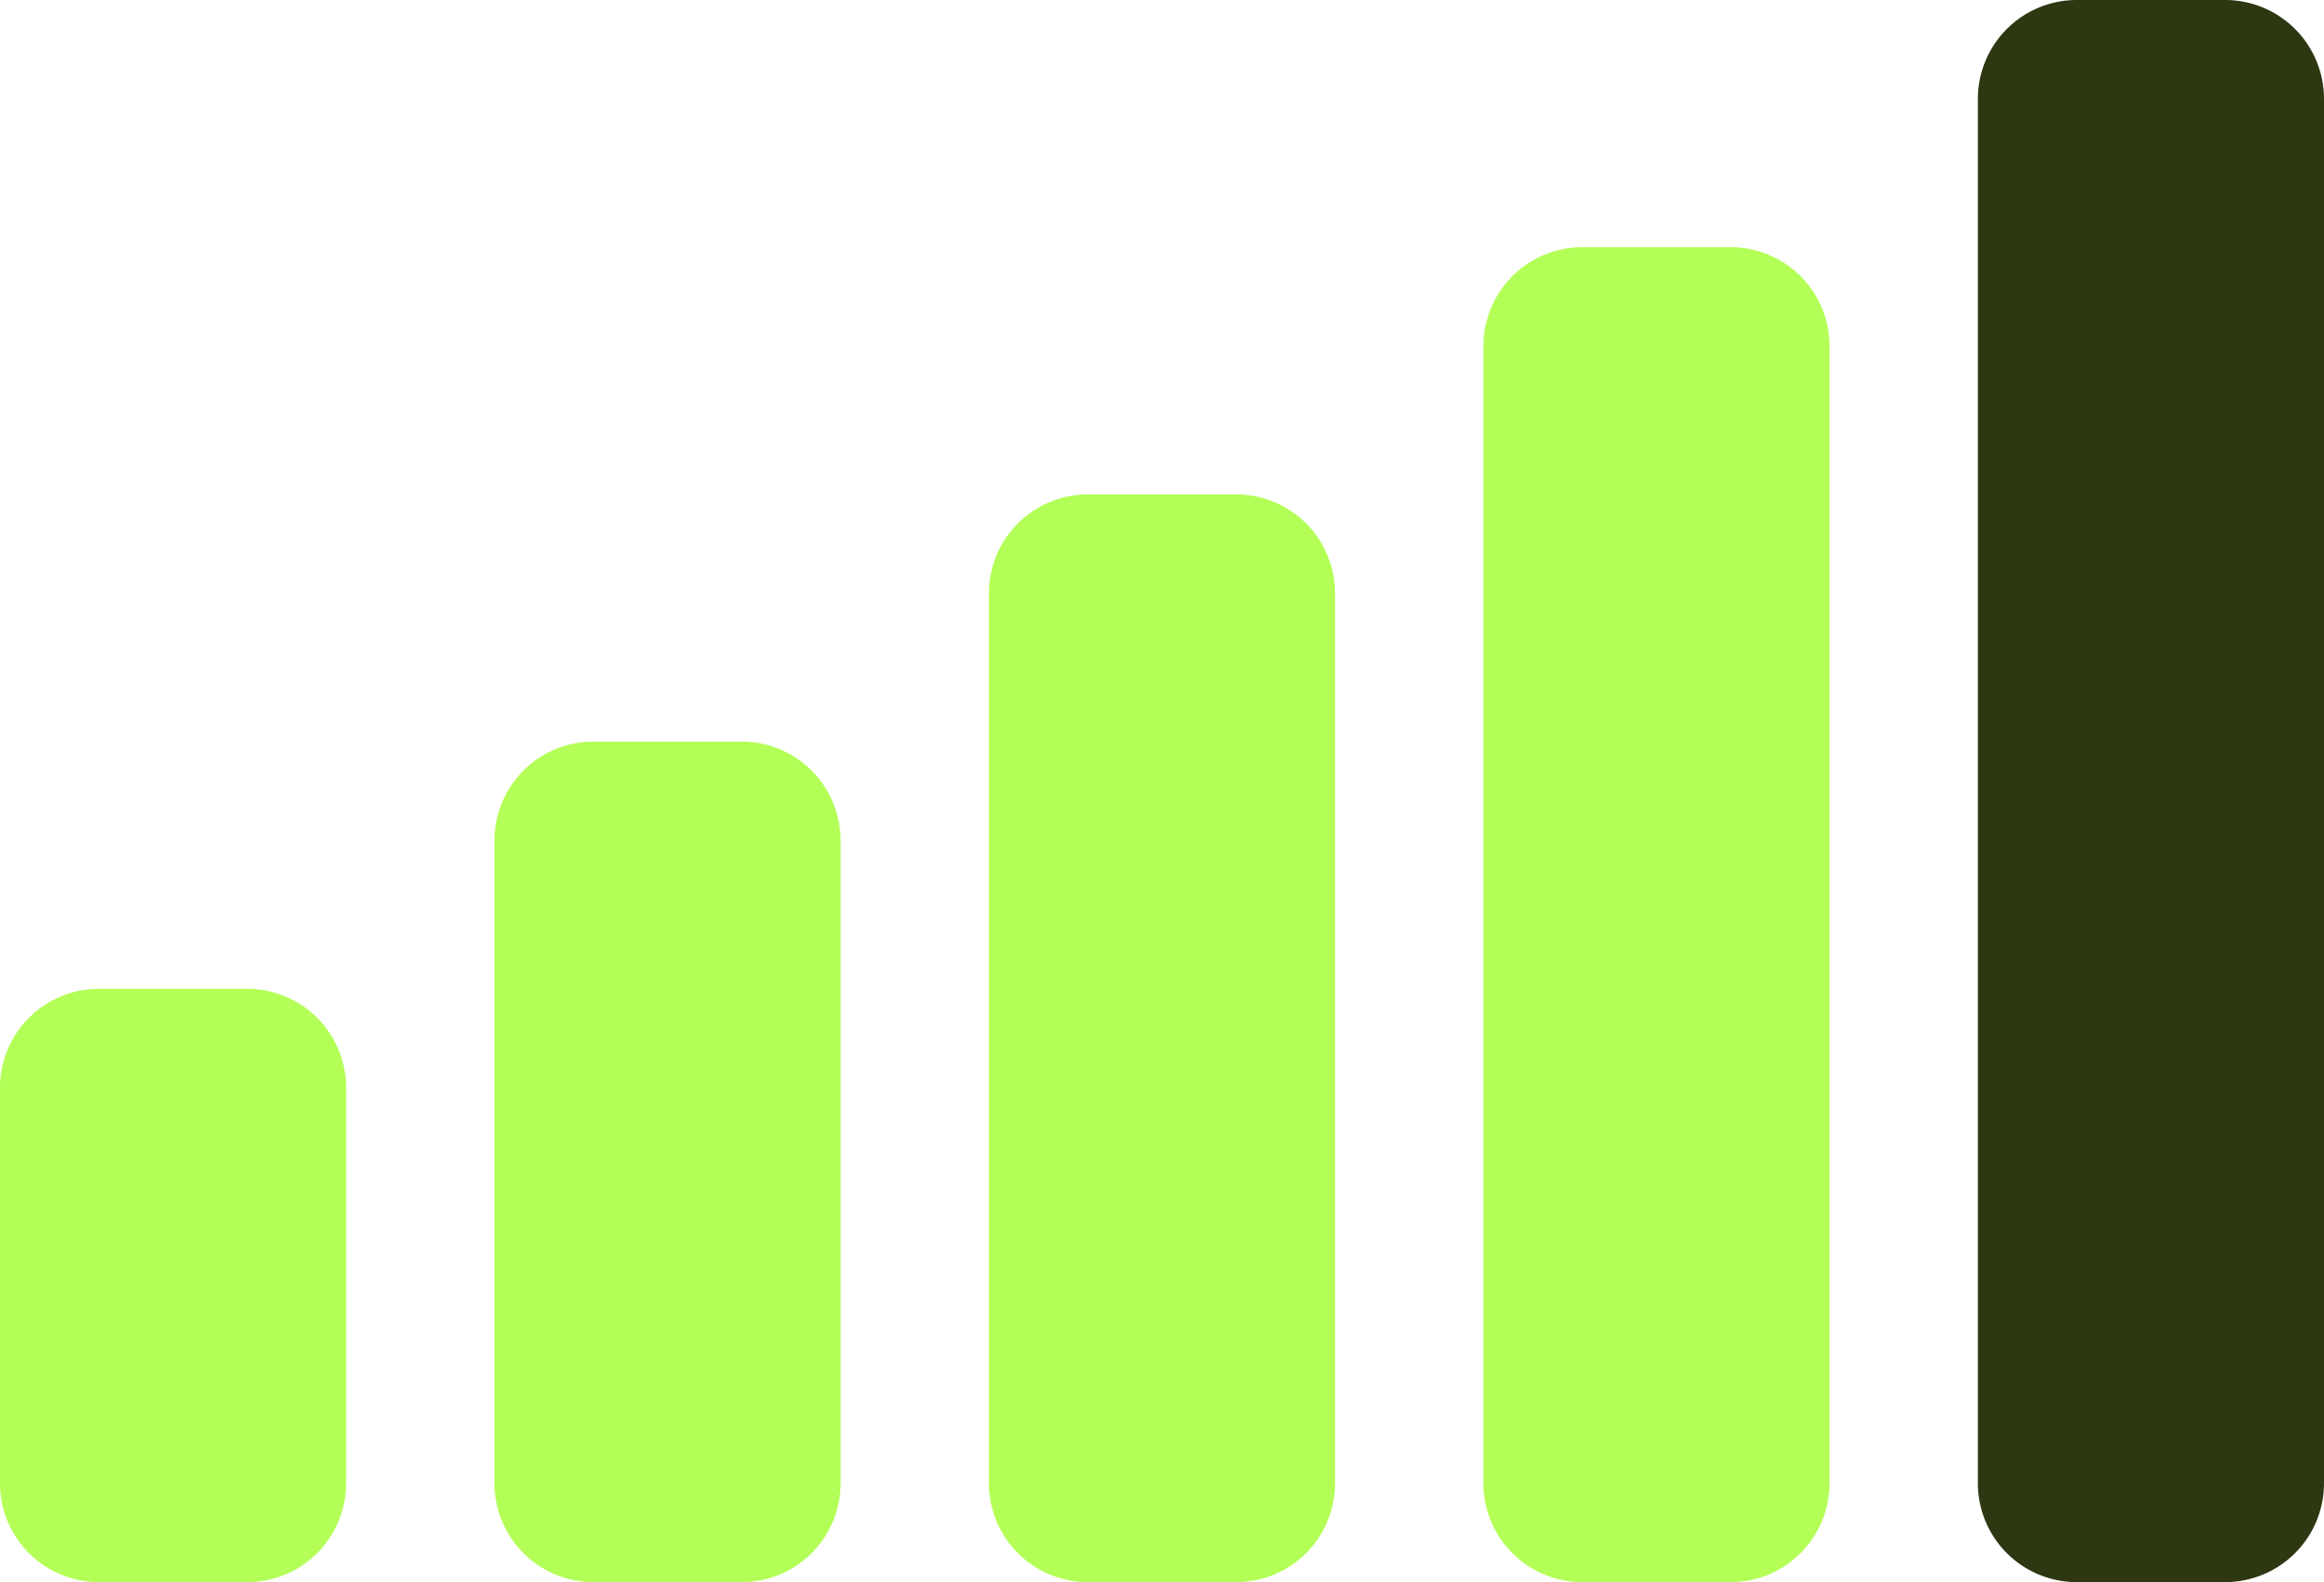
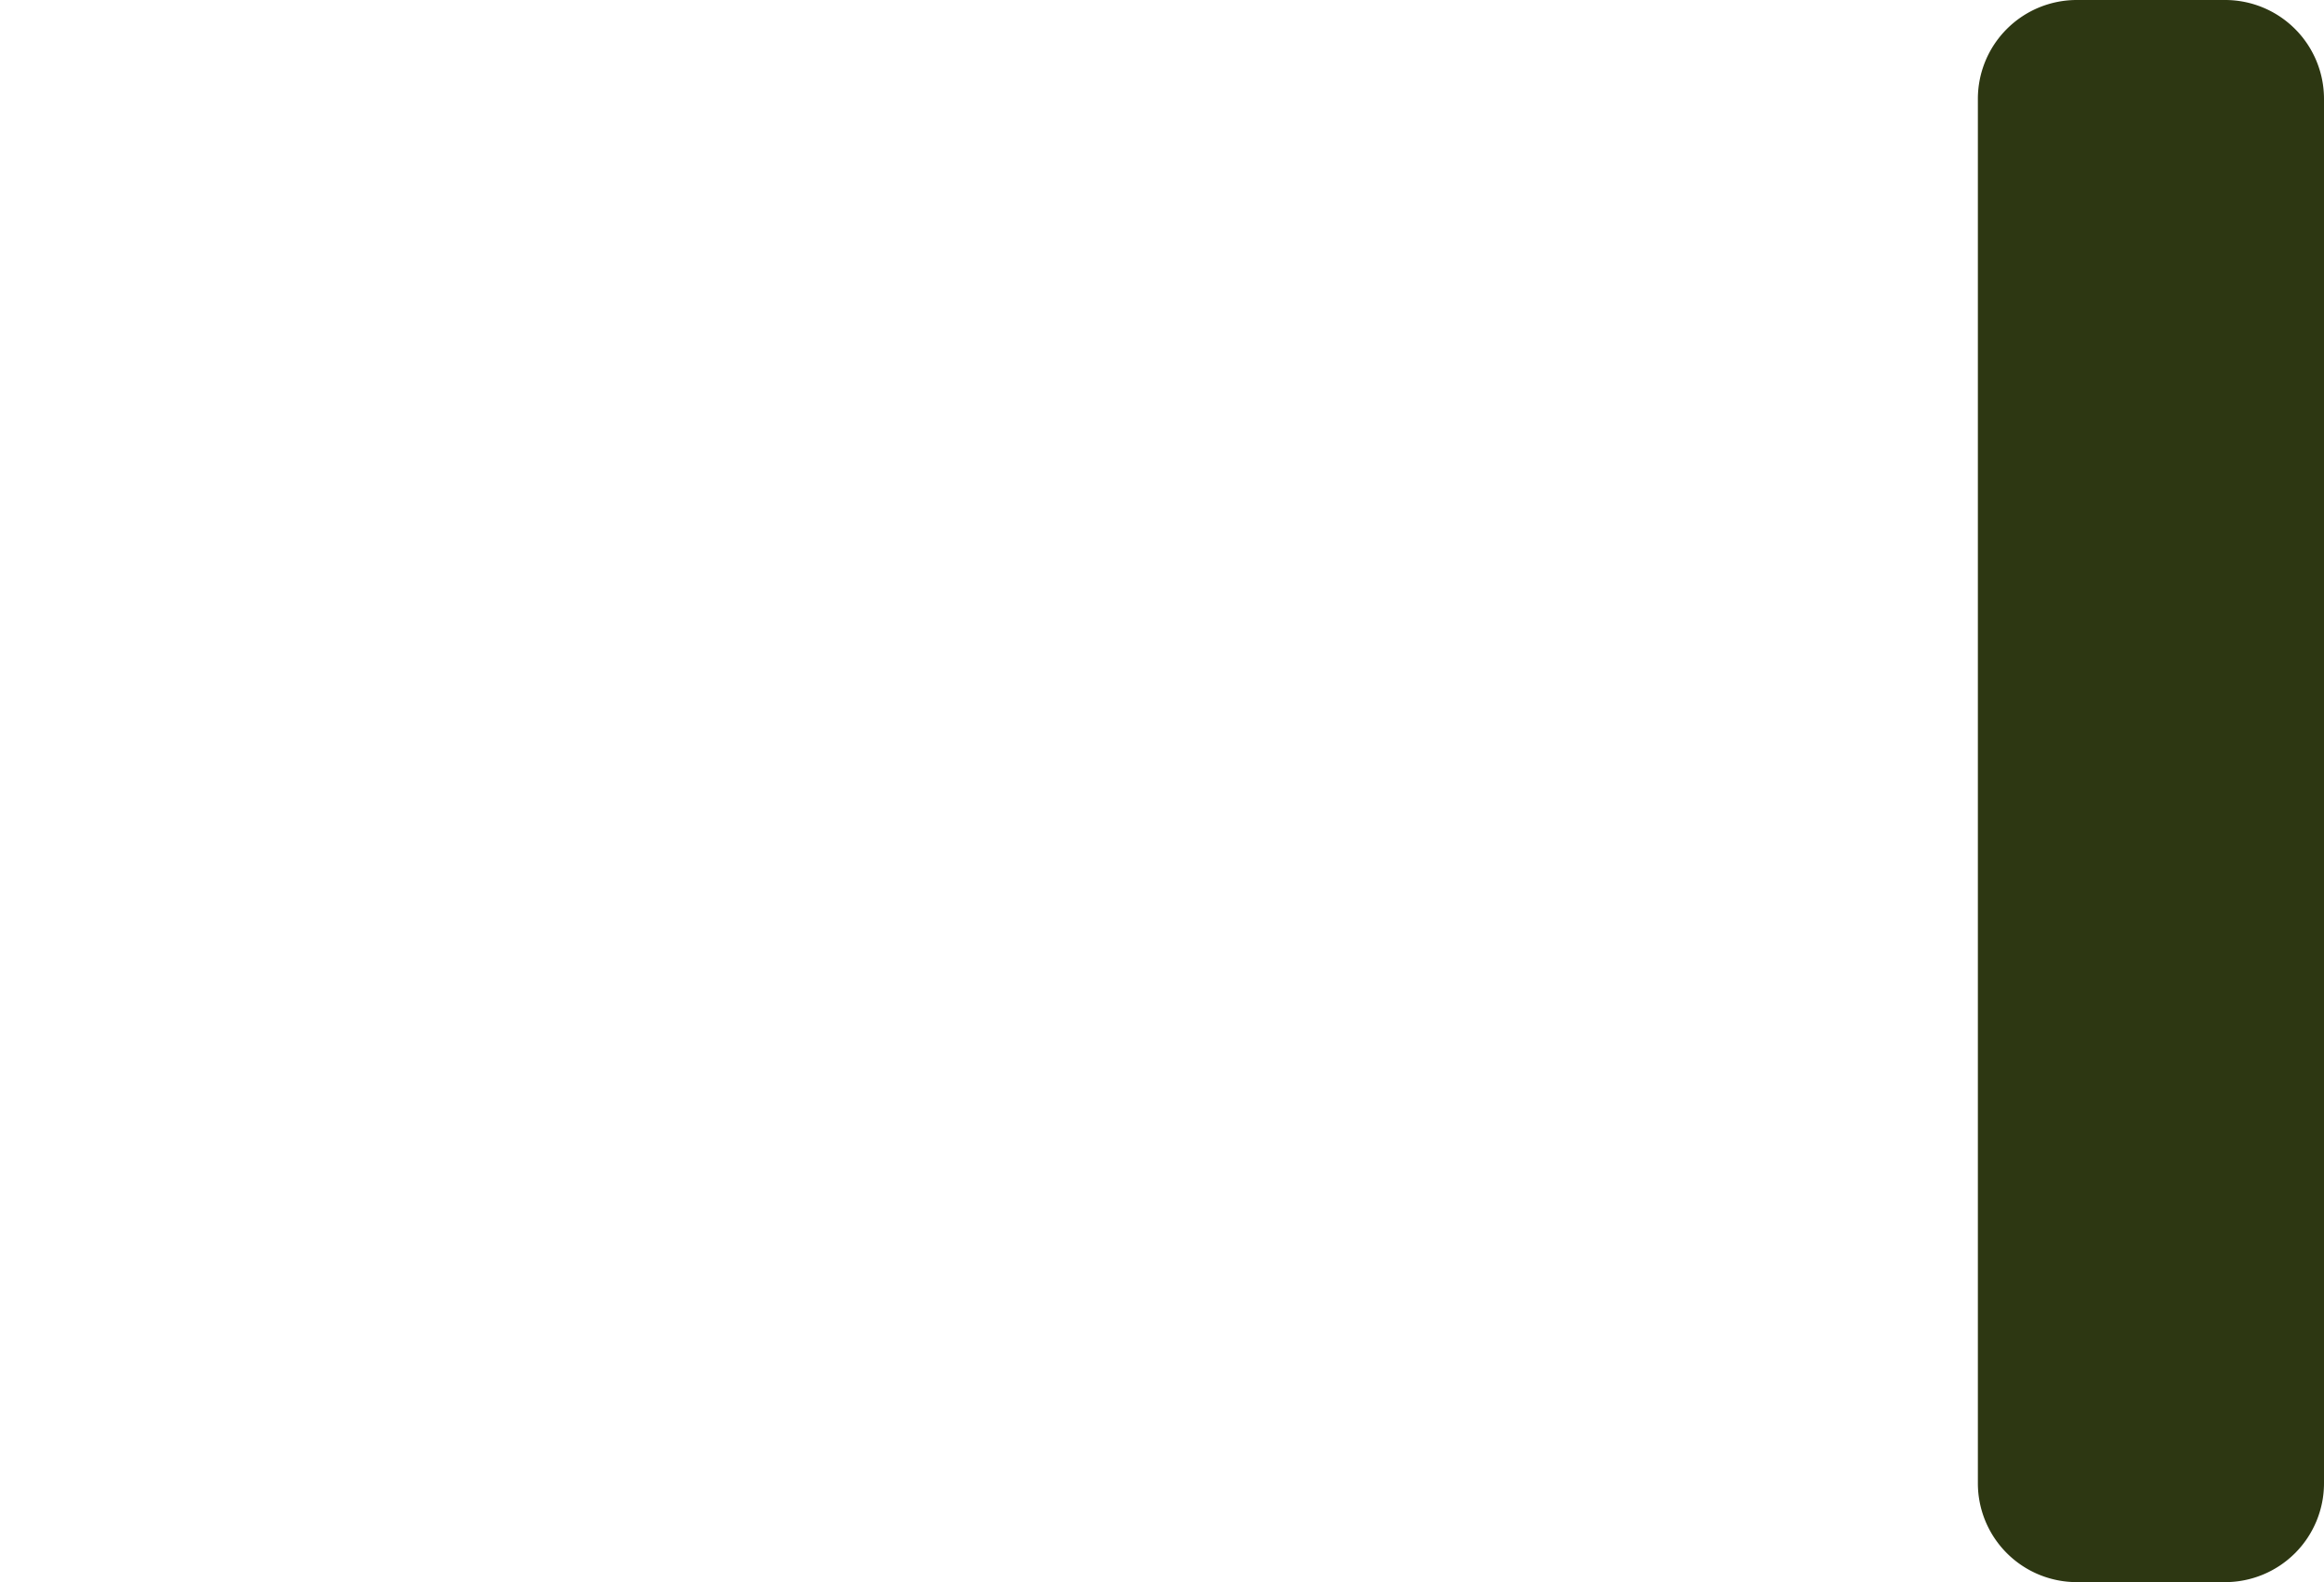
<svg xmlns="http://www.w3.org/2000/svg" width="47" height="32" viewBox="0 0 47 32">
  <g>
    <g>
-       <path fill="#b3ff57" d="M2 20h3a2 2 0 0 1 2 2v8a2 2 0 0 1-2 2H2a2 2 0 0 1-2-2v-8a2 2 0 0 1 2-2zm10-5h3a2 2 0 0 1 2 2v13a2 2 0 0 1-2 2h-3a2 2 0 0 1-2-2V17a2 2 0 0 1 2-2zm10-5h3a2 2 0 0 1 2 2v18a2 2 0 0 1-2 2h-3a2 2 0 0 1-2-2V12a2 2 0 0 1 2-2z" />
-     </g>
+       </g>
    <g>
      <path fill="#2d3712" d="M42 0h3a2 2 0 0 1 2 2v28a2 2 0 0 1-2 2h-3a2 2 0 0 1-2-2V2a2 2 0 0 1 2-2z" />
    </g>
    <g>
-       <path fill="#b3ff57" d="M32 5h3a2 2 0 0 1 2 2v23a2 2 0 0 1-2 2h-3a2 2 0 0 1-2-2V7a2 2 0 0 1 2-2z" />
-     </g>
+       </g>
  </g>
</svg>